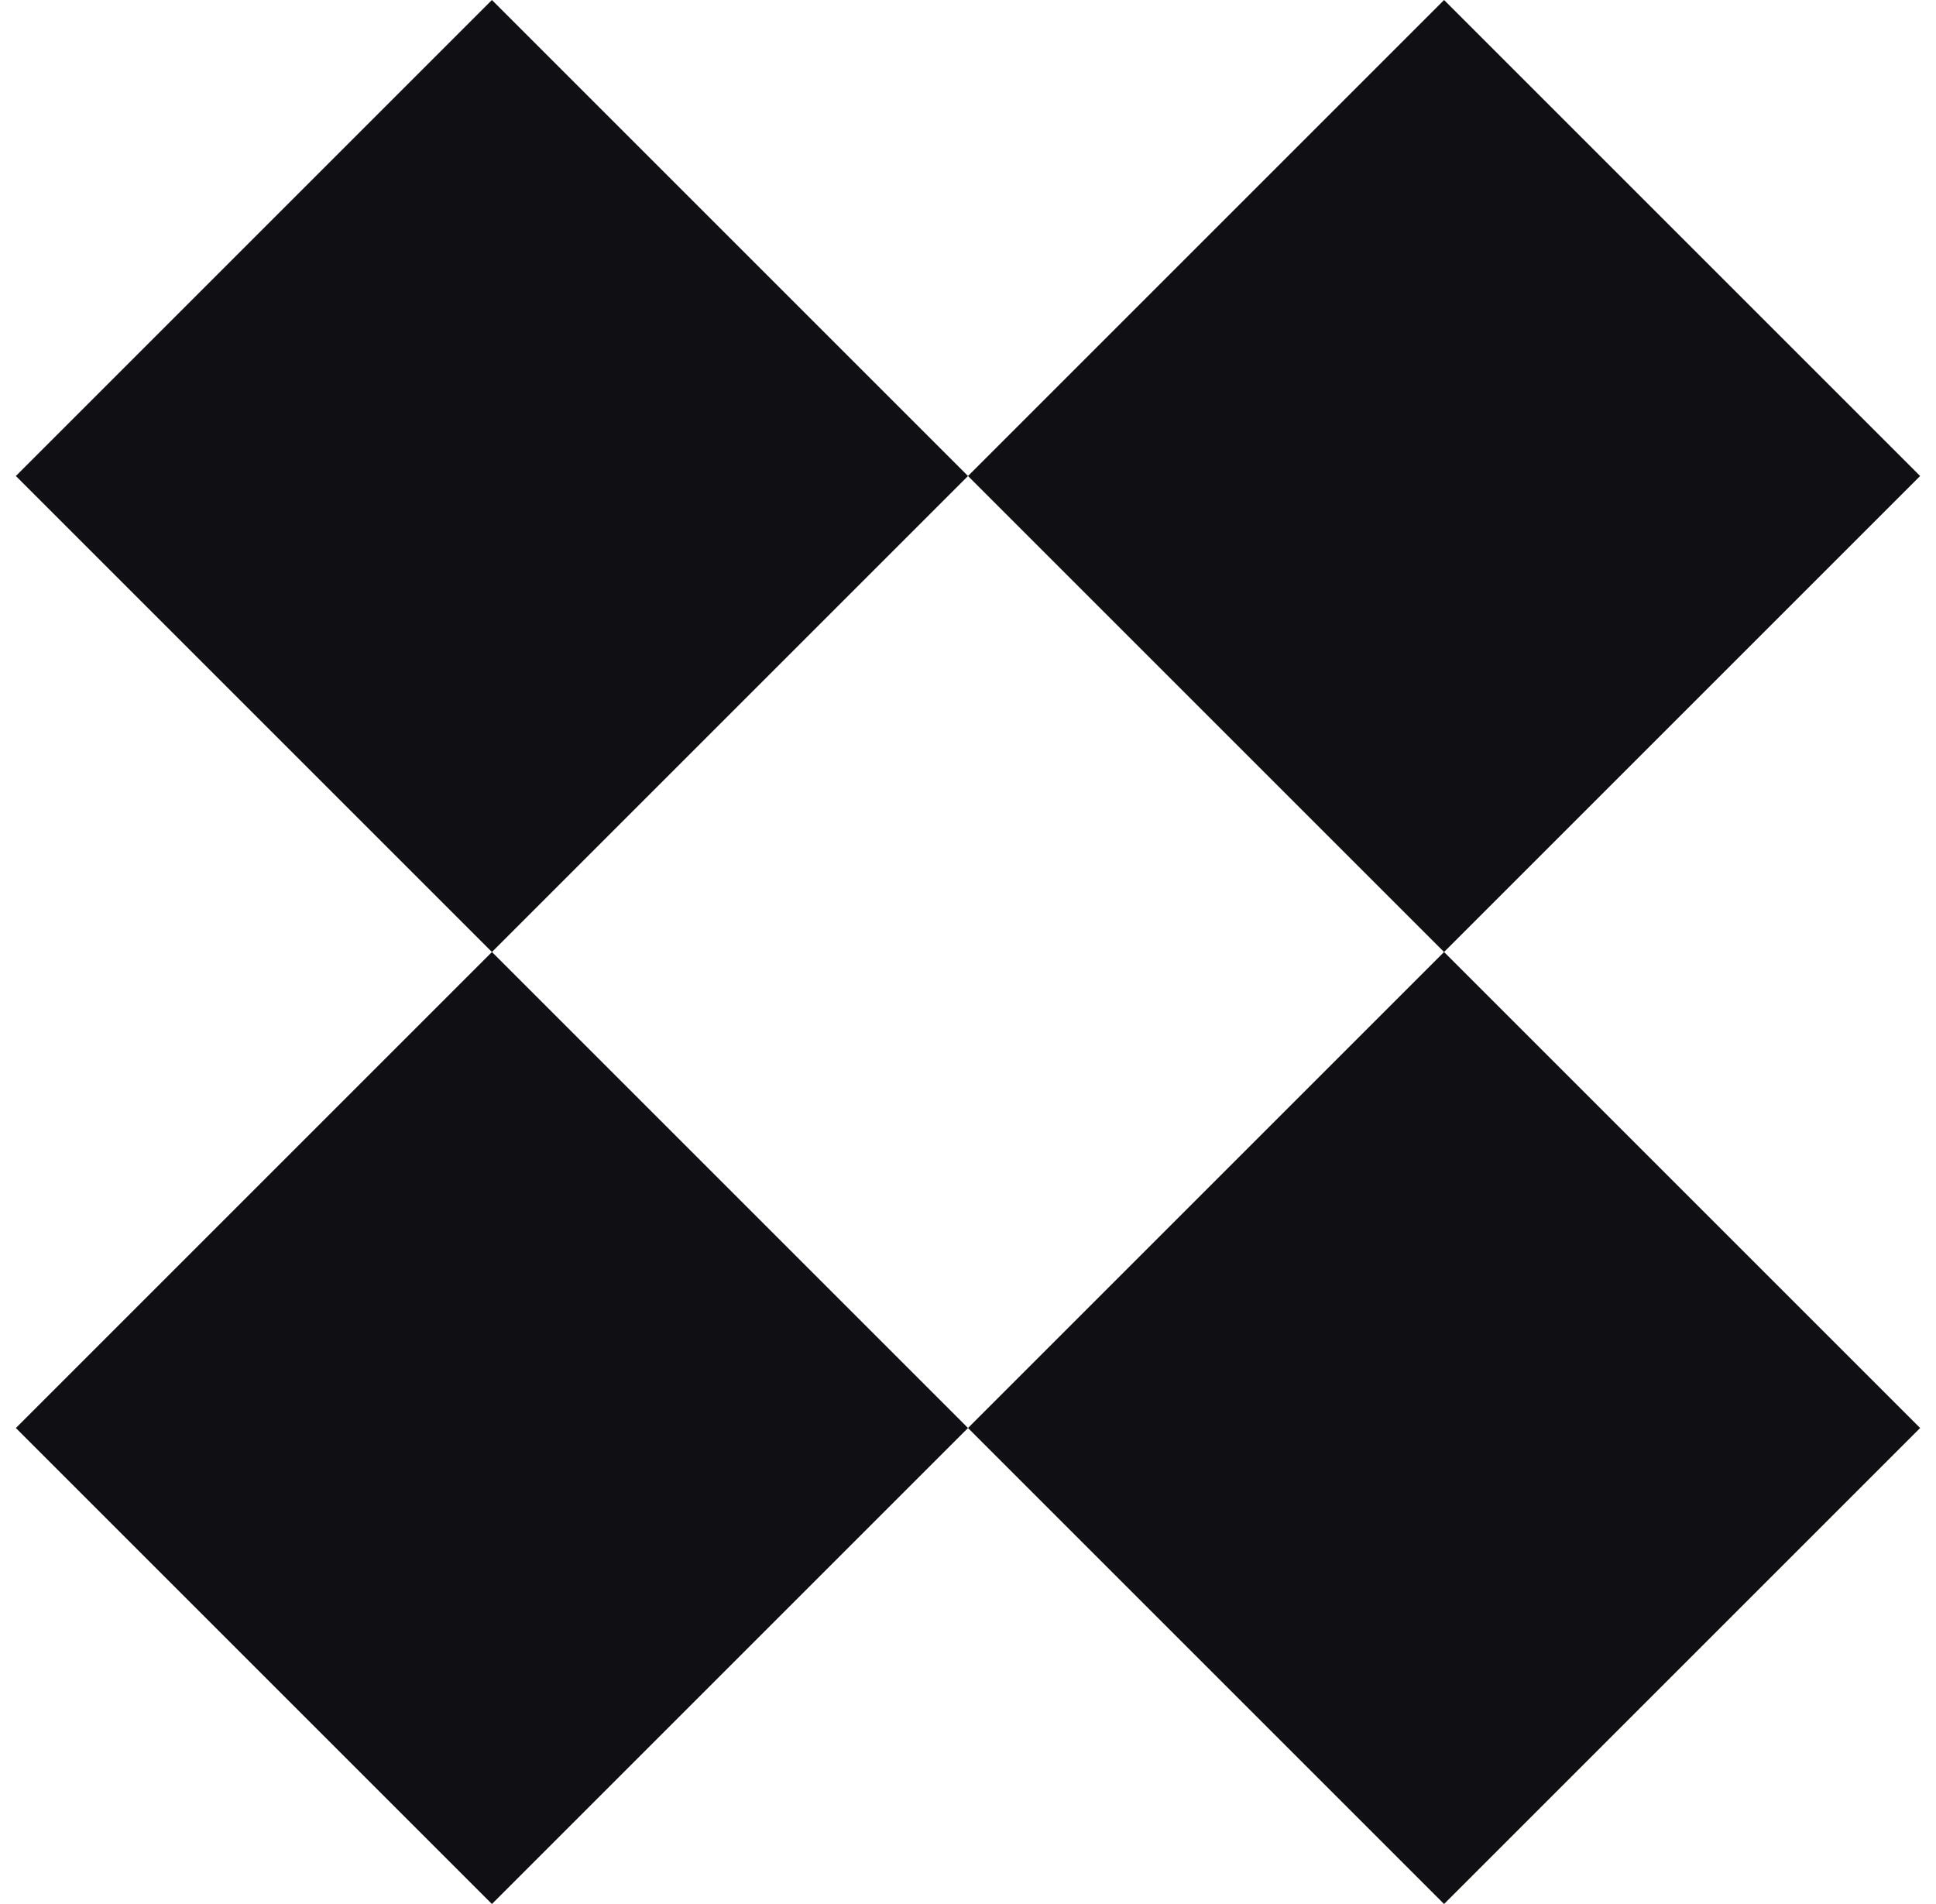
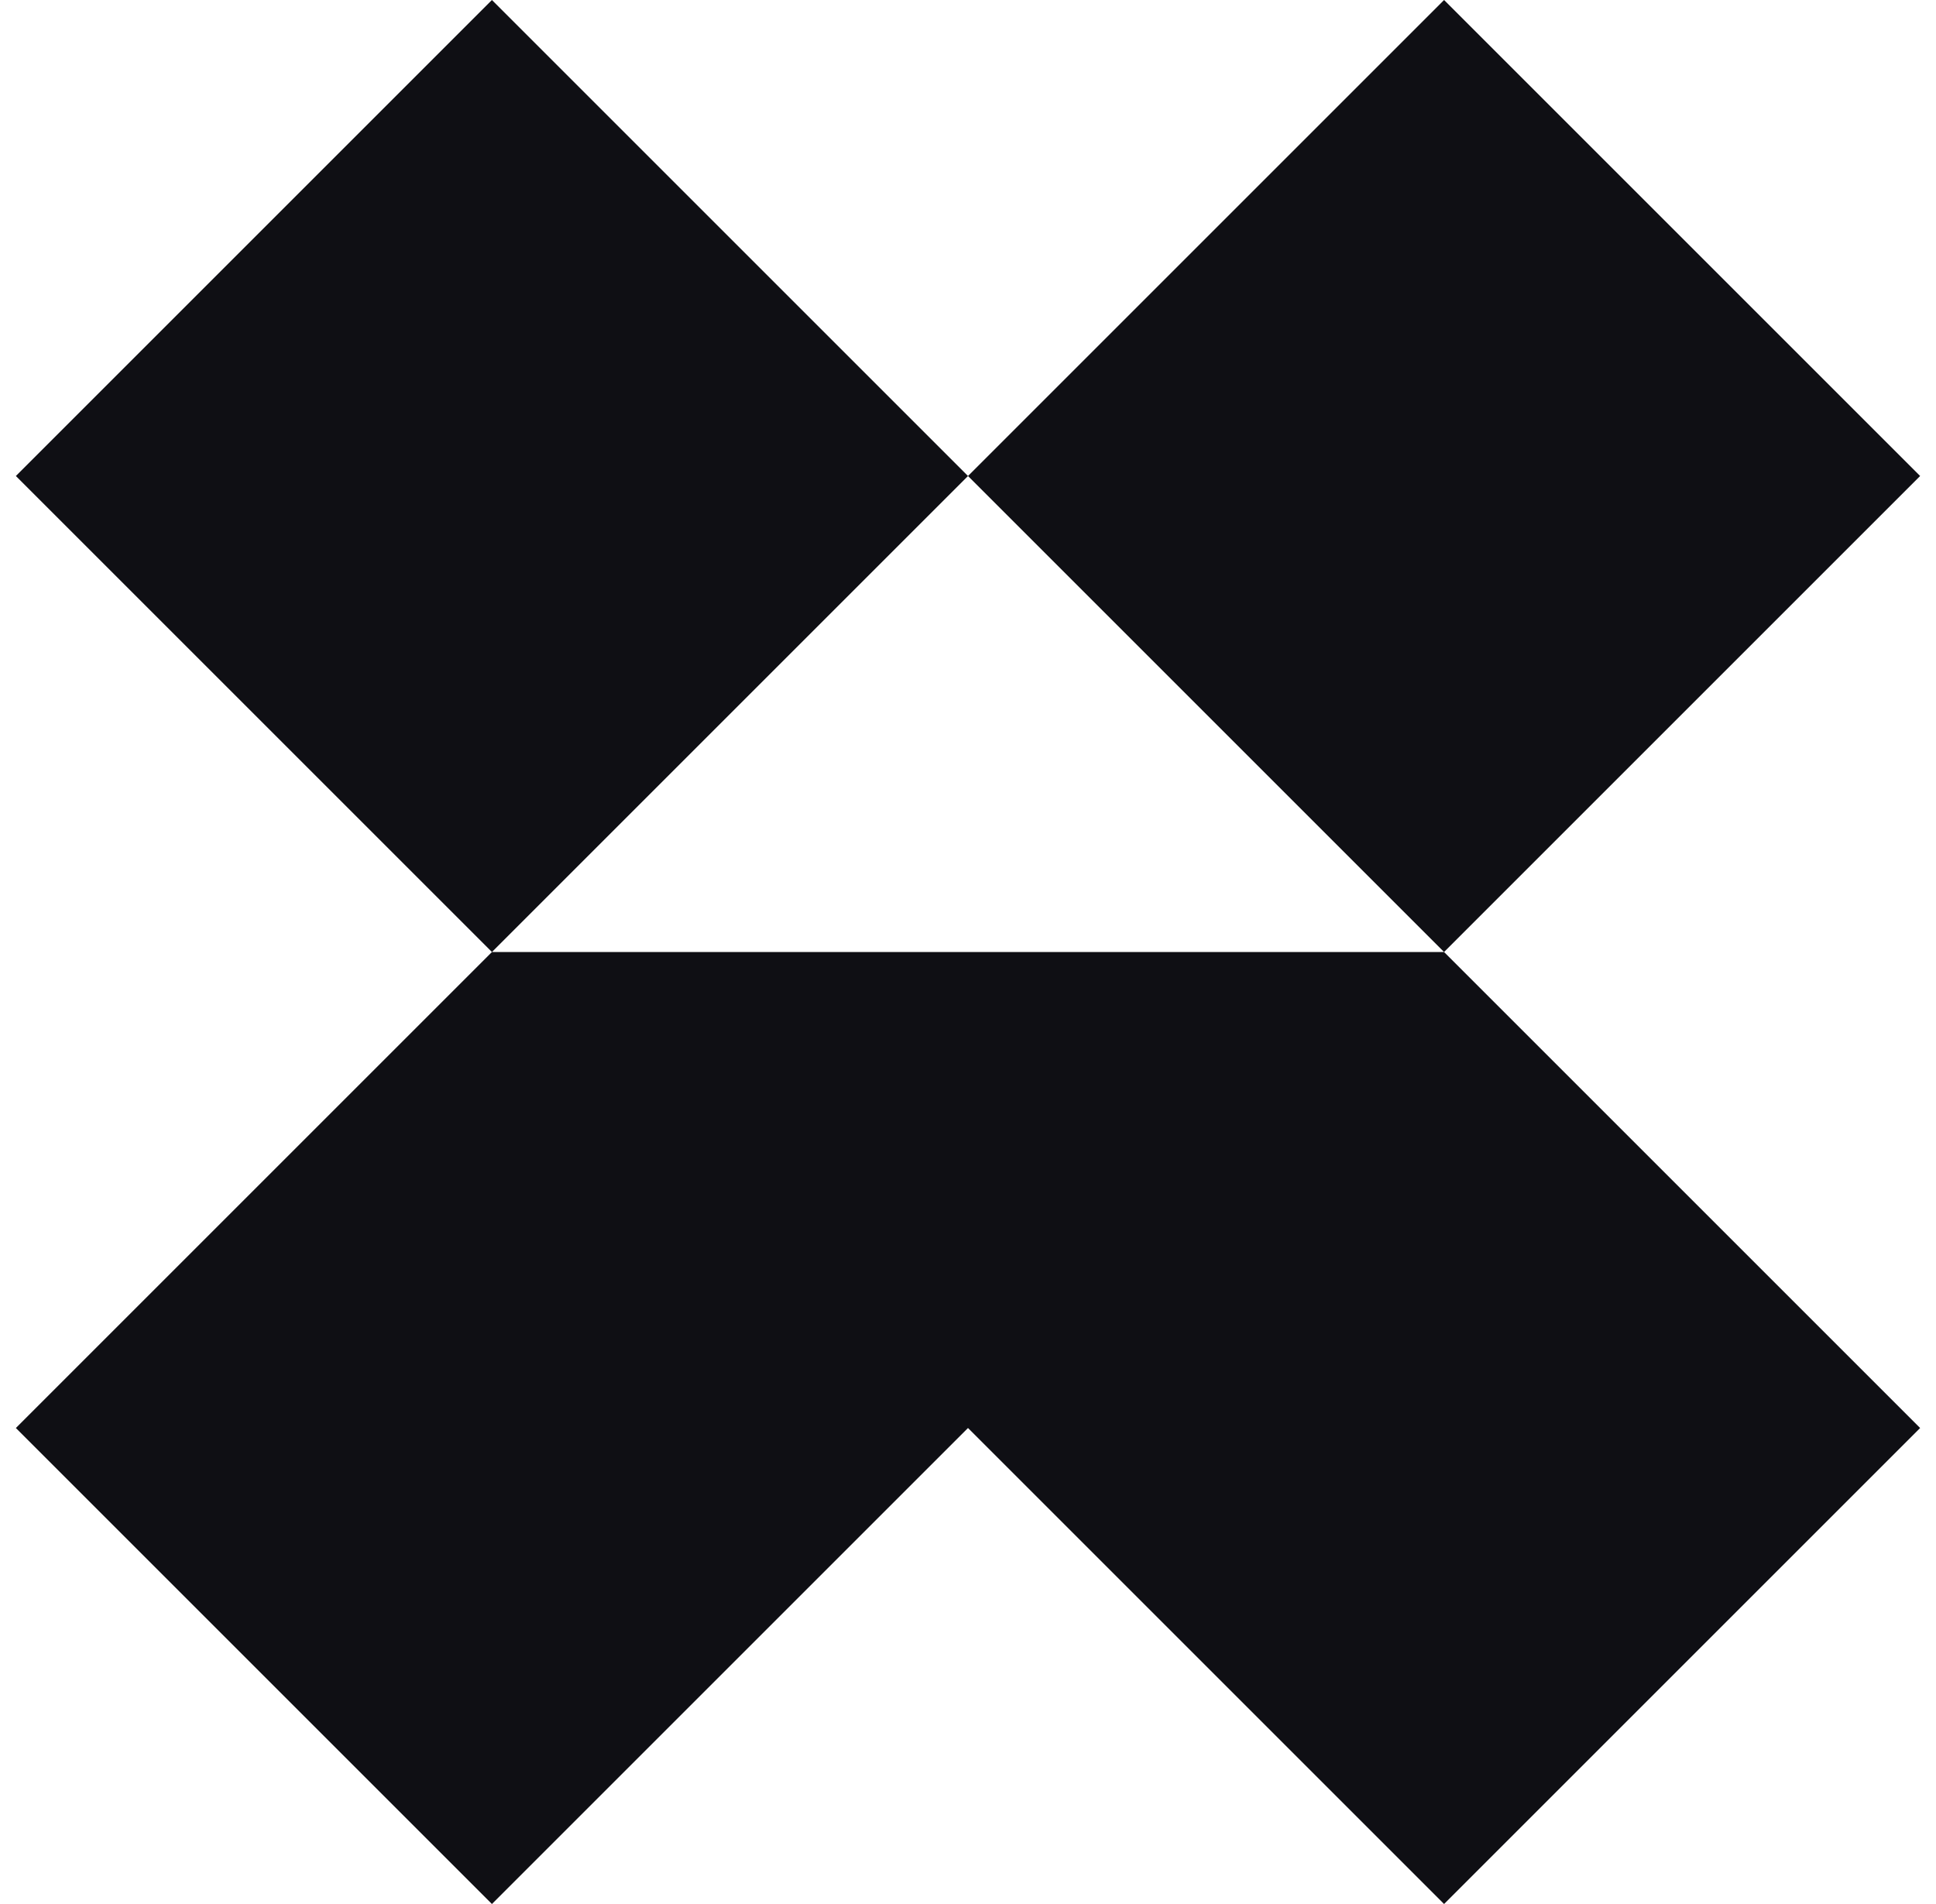
<svg xmlns="http://www.w3.org/2000/svg" width="61" height="60" viewBox="0 0 61 60" fill="none">
-   <path fill-rule="evenodd" clip-rule="evenodd" d="M60.5 15L45.5 0L30.5 15L15.5 0L0.5 15L15.5 30L0.5 45L15.5 60L30.5 45L45.5 60L60.5 45L45.5 30L60.5 15ZM45.5 30L30.5 45L15.5 30L30.5 15L45.5 30Z" fill="#0F0F14" />
+   <path fill-rule="evenodd" clip-rule="evenodd" d="M60.5 15L45.5 0L30.5 15L15.5 0L0.5 15L15.5 30L0.5 45L15.5 60L30.5 45L45.5 60L60.5 45L45.5 30L60.5 15ZM45.5 30L15.5 30L30.5 15L45.5 30Z" fill="#0F0F14" />
</svg>